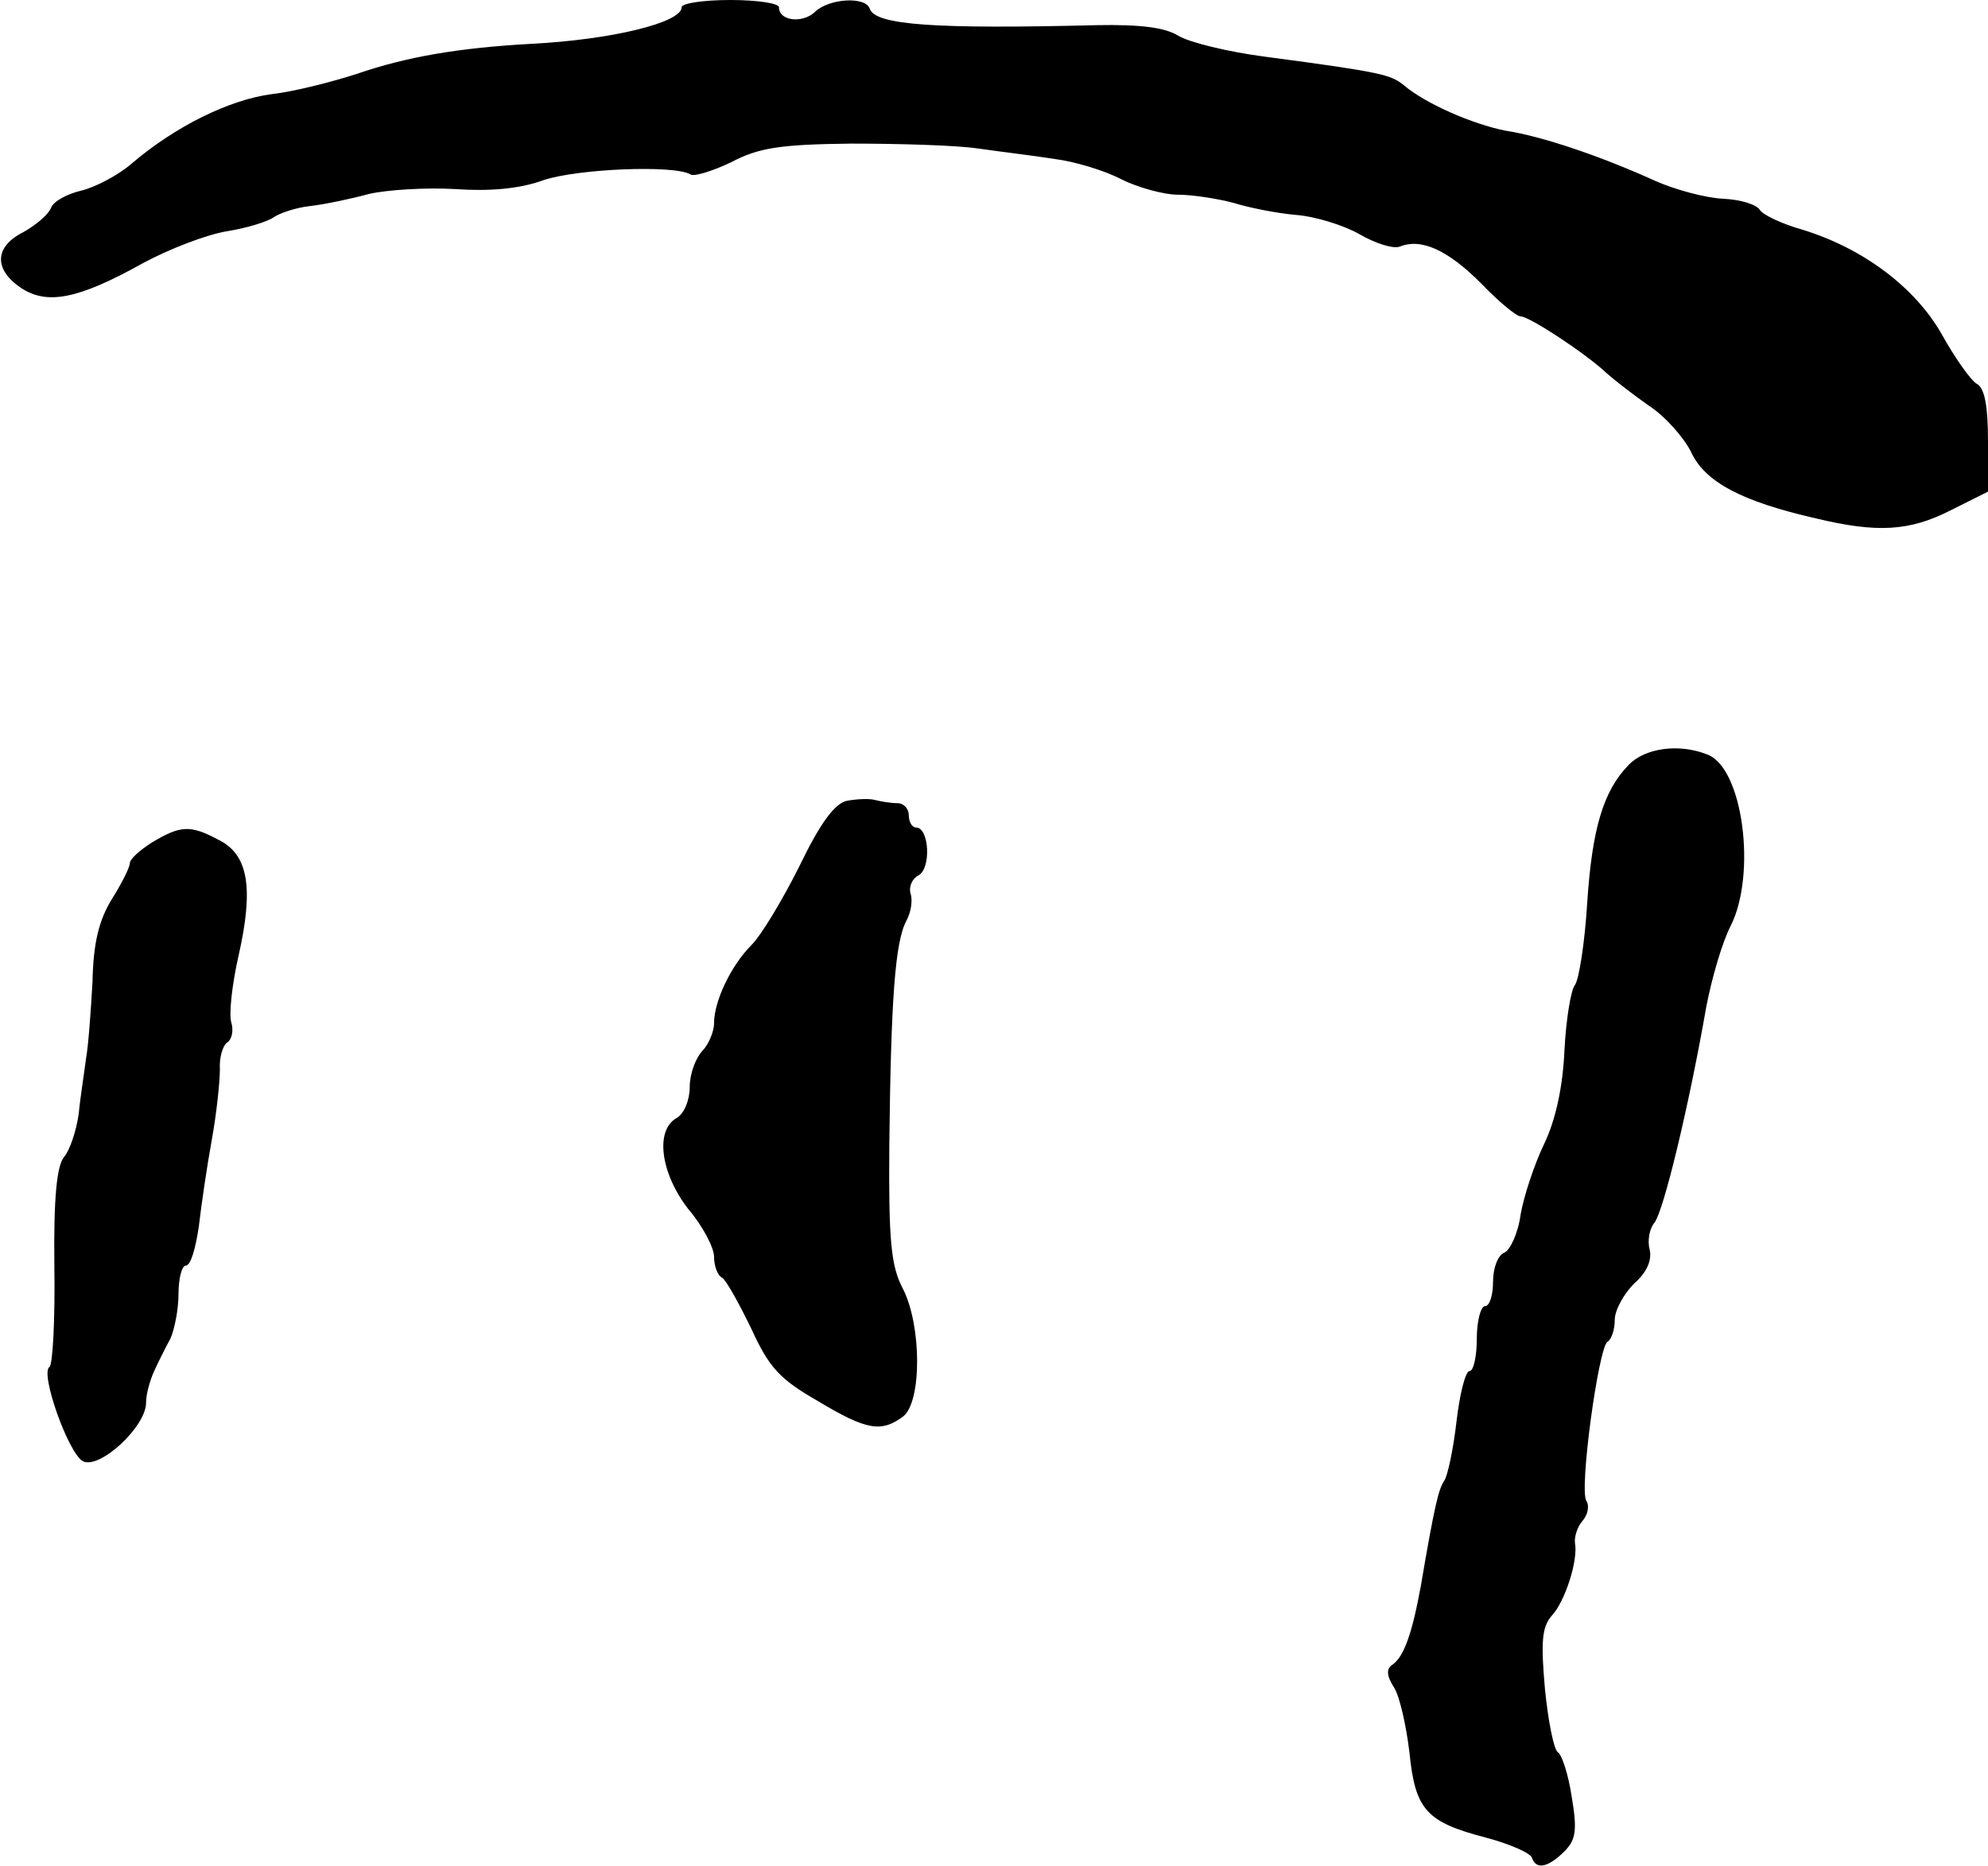
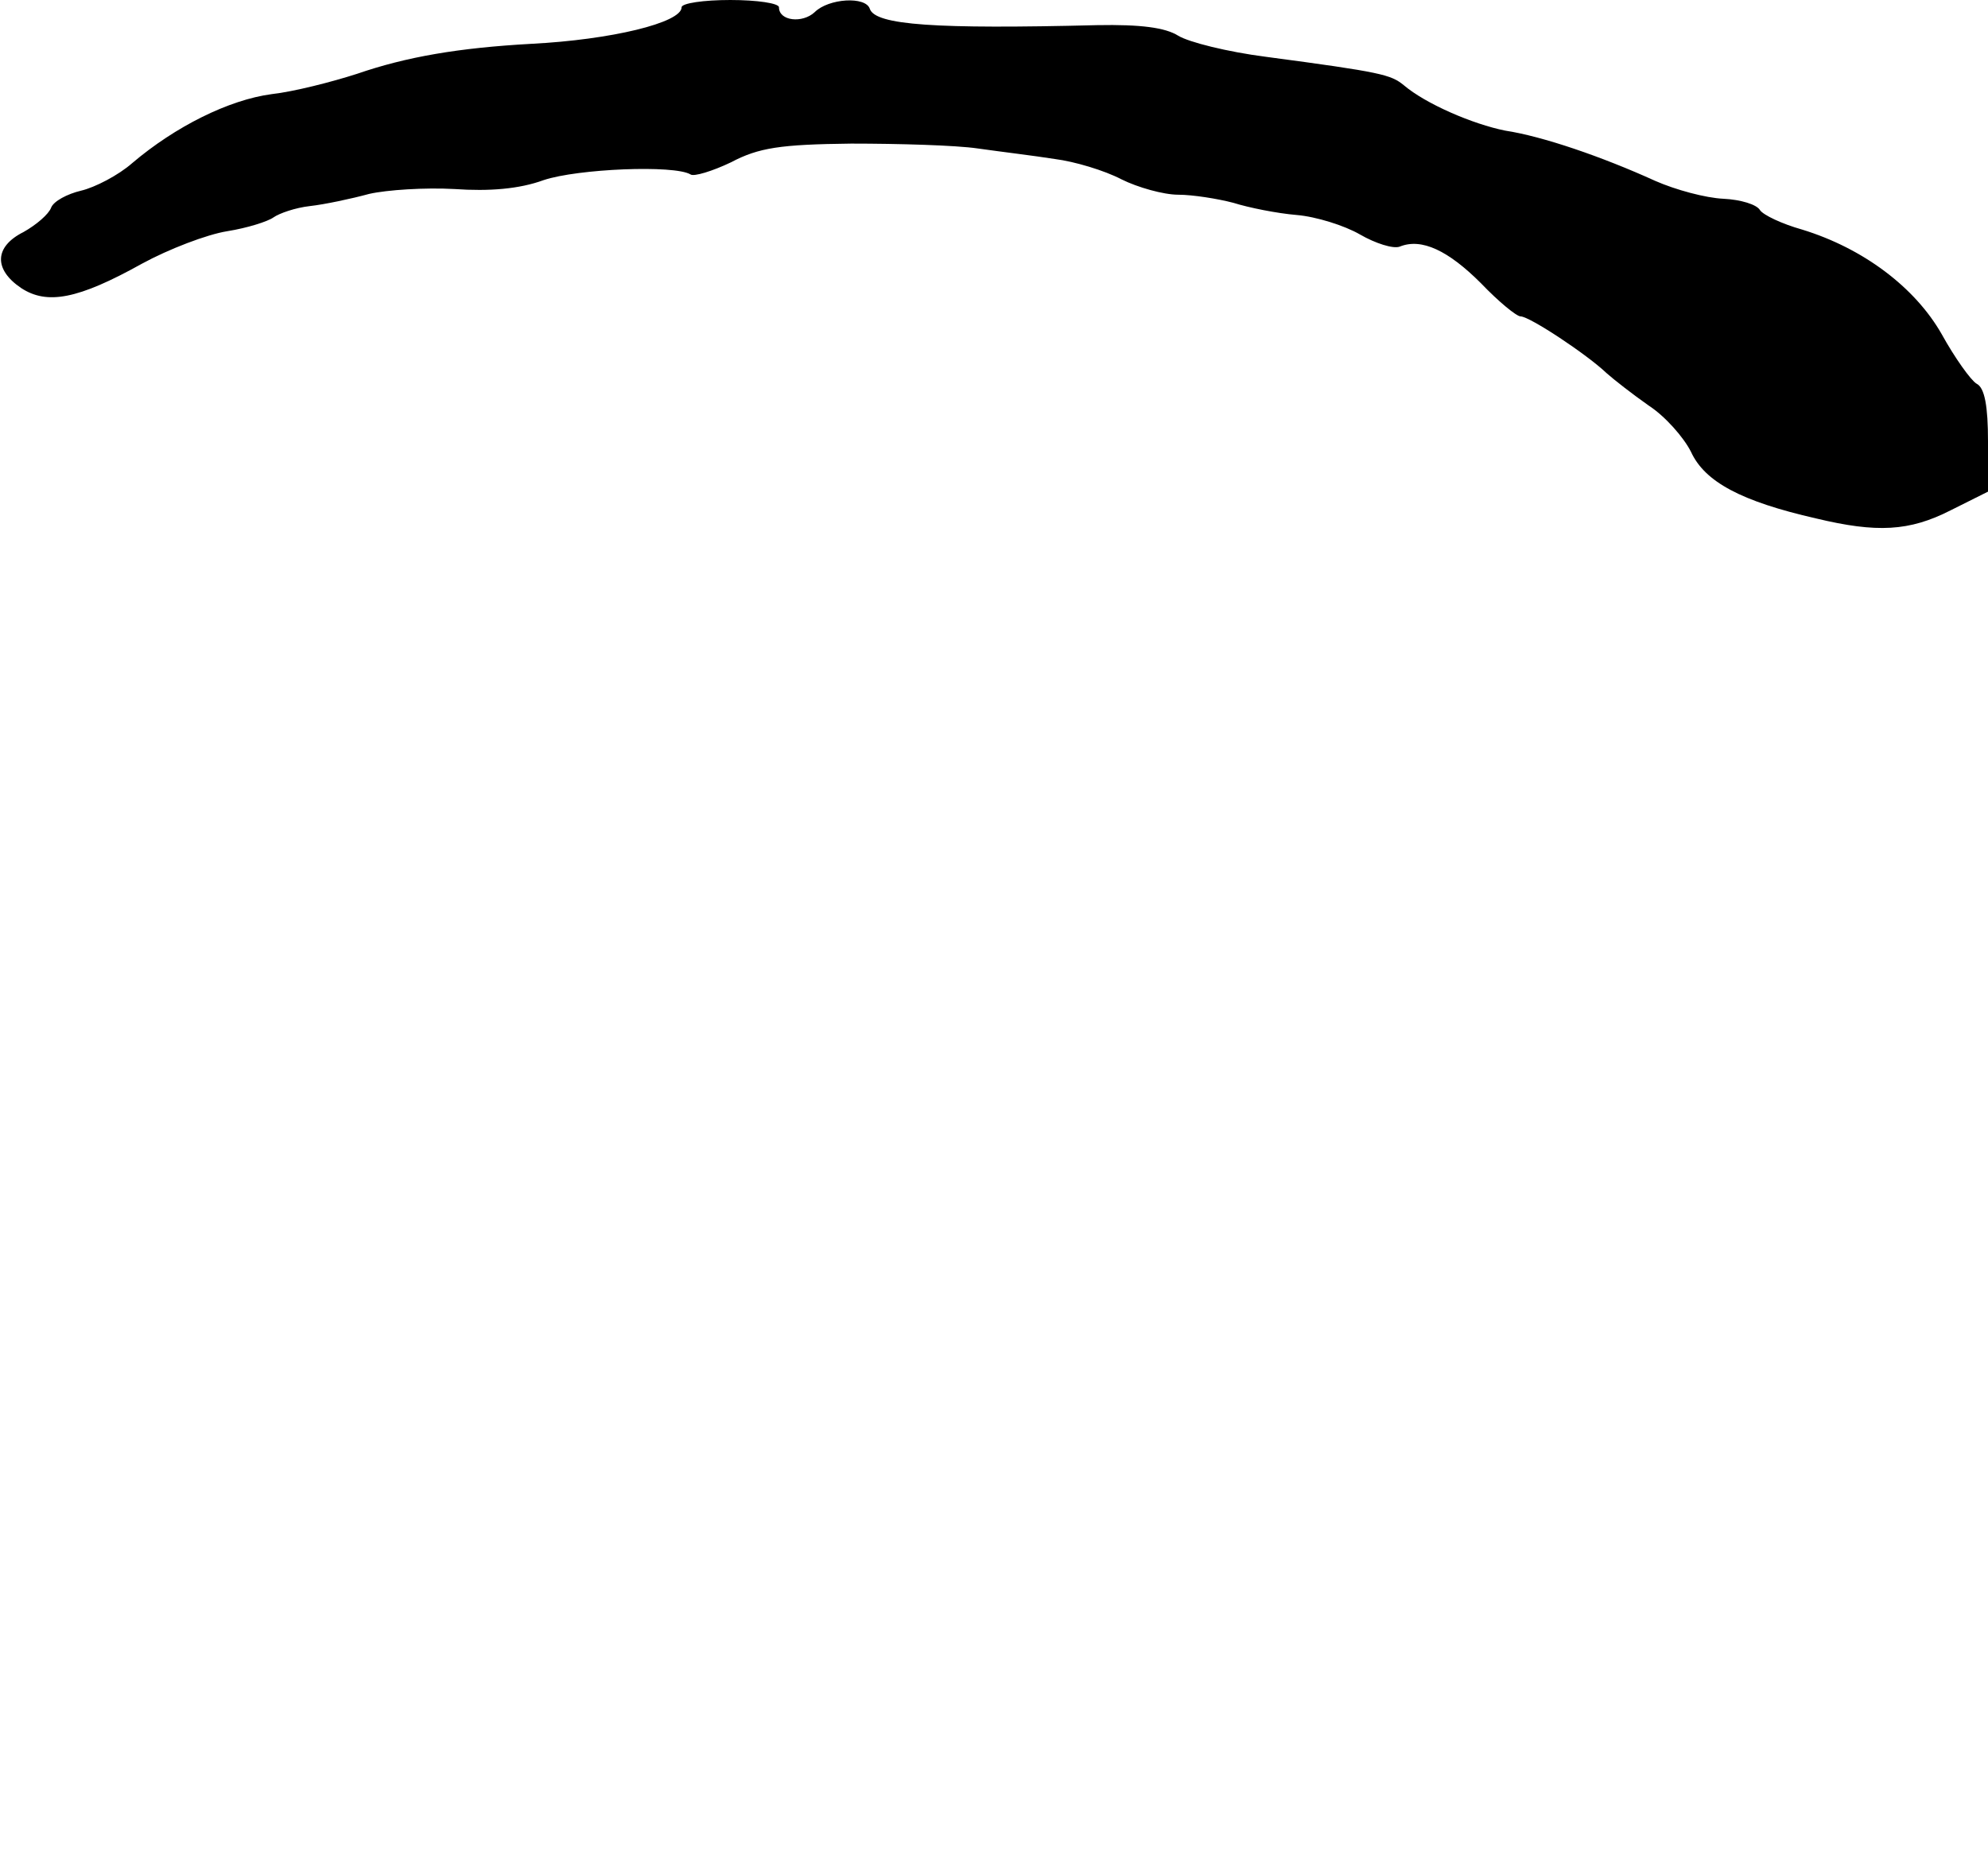
<svg xmlns="http://www.w3.org/2000/svg" version="1.0" width="245pt" height="230pt" viewBox="0 0 245 230" preserveAspectRatio="xMidYMid meet">
  <g transform="translate(0,230) scale(0.1,-0.1)" fill="#000000" stroke="none">
    <path d="M840 2291 c0 -19 -87 -40 -185 -45 -90 -5 -154 -16 -215 -37 -31 -10 -78 -22 -105 -25 -53 -7 -119 -40 -172 -85 -17 -15 -46 -30 -63 -34 -17 -4 -34 -13 -37 -21 -3 -8 -18 -21 -34 -30 -36 -18 -37 -46 -3 -69 32 -21 70 -14 149 30 33 18 80 36 105 40 25 4 50 12 57 17 7 5 27 12 45 14 18 2 51 9 73 15 22 5 69 8 105 6 43 -3 80 0 110 11 42 14 161 19 181 7 4 -3 27 4 50 15 34 18 61 22 148 23 58 0 129 -2 156 -6 28 -4 70 -9 95 -13 24 -3 61 -14 82 -25 20 -10 52 -19 70 -19 18 0 49 -5 68 -10 19 -6 54 -13 78 -15 24 -2 59 -13 78 -24 19 -11 41 -18 49 -15 27 11 60 -5 100 -45 22 -23 44 -41 49 -41 11 0 82 -47 106 -70 9 -8 32 -26 52 -40 20 -13 43 -39 52 -57 17 -37 62 -61 154 -82 75 -18 115 -16 166 10 l46 23 0 62 c0 43 -4 66 -14 71 -7 4 -27 32 -43 61 -33 58 -97 106 -172 129 -25 7 -48 18 -52 24 -4 7 -24 13 -45 14 -22 1 -59 11 -84 22 -66 30 -139 55 -185 62 -40 8 -98 33 -125 56 -16 13 -27 16 -170 35 -47 6 -95 18 -108 26 -16 10 -46 14 -100 13 -199 -5 -273 0 -280 20 -5 16 -51 13 -68 -4 -15 -14 -44 -11 -44 6 0 5 -27 9 -60 9 -33 0 -60 -4 -60 -9z" />
-     <path d="M2007 1357 c-31 -32 -45 -78 -51 -171 -3 -48 -10 -93 -15 -100 -5 -6 -11 -42 -13 -81 -2 -45 -11 -86 -25 -115 -12 -25 -25 -64 -29 -87 -3 -23 -13 -44 -20 -47 -8 -3 -14 -19 -14 -36 0 -16 -4 -30 -10 -30 -5 0 -10 -18 -10 -40 0 -22 -4 -40 -9 -40 -5 0 -12 -28 -16 -62 -4 -35 -11 -67 -15 -73 -7 -10 -12 -30 -29 -130 -11 -60 -21 -87 -35 -97 -8 -5 -7 -14 2 -28 7 -11 15 -47 19 -80 7 -71 21 -86 94 -105 30 -8 55 -19 57 -25 5 -15 20 -12 40 8 14 14 16 26 9 67 -4 27 -12 52 -17 55 -5 3 -12 38 -16 78 -5 57 -4 76 8 90 17 18 33 69 29 90 -1 8 3 20 9 27 7 8 9 19 5 25 -9 14 15 189 26 196 5 3 9 15 9 27 0 12 11 32 24 45 16 14 22 29 19 42 -3 11 0 26 6 33 11 14 42 141 64 267 7 36 20 80 30 99 32 64 15 195 -29 211 -35 14 -77 8 -97 -13z" />
-     <path d="M1044 1313 c-15 -3 -33 -27 -59 -81 -21 -42 -47 -85 -59 -97 -25 -25 -46 -69 -46 -96 0 -11 -7 -27 -15 -35 -8 -9 -15 -28 -15 -44 0 -16 -7 -33 -16 -38 -27 -15 -20 -68 14 -112 18 -21 32 -48 32 -59 0 -11 4 -23 10 -26 5 -3 21 -32 36 -63 22 -48 35 -62 82 -89 60 -36 78 -39 105 -19 23 18 23 111 0 157 -15 28 -18 59 -17 179 2 177 7 249 21 275 6 11 8 26 5 34 -2 8 2 18 10 22 16 9 13 59 -3 59 -5 0 -9 7 -9 15 0 8 -6 15 -14 15 -8 0 -20 2 -28 4 -7 2 -23 1 -34 -1z" />
-     <path d="M188 1262 c-16 -10 -28 -21 -28 -26 0 -5 -10 -25 -22 -44 -16 -26 -23 -54 -24 -102 -2 -36 -5 -78 -8 -95 -2 -16 -7 -47 -9 -68 -3 -21 -11 -45 -18 -53 -9 -11 -13 -50 -12 -135 1 -65 -2 -121 -6 -124 -12 -7 23 -106 41 -116 20 -11 78 42 78 72 0 11 5 28 10 39 5 11 14 29 20 40 5 11 10 36 10 55 0 19 4 35 9 35 6 0 12 21 16 48 3 26 10 74 16 107 6 33 10 72 10 87 -1 15 4 30 9 33 6 4 8 15 5 25 -3 10 1 47 9 82 19 84 12 125 -25 143 -34 18 -46 18 -81 -3z" />
  </g>
</svg>